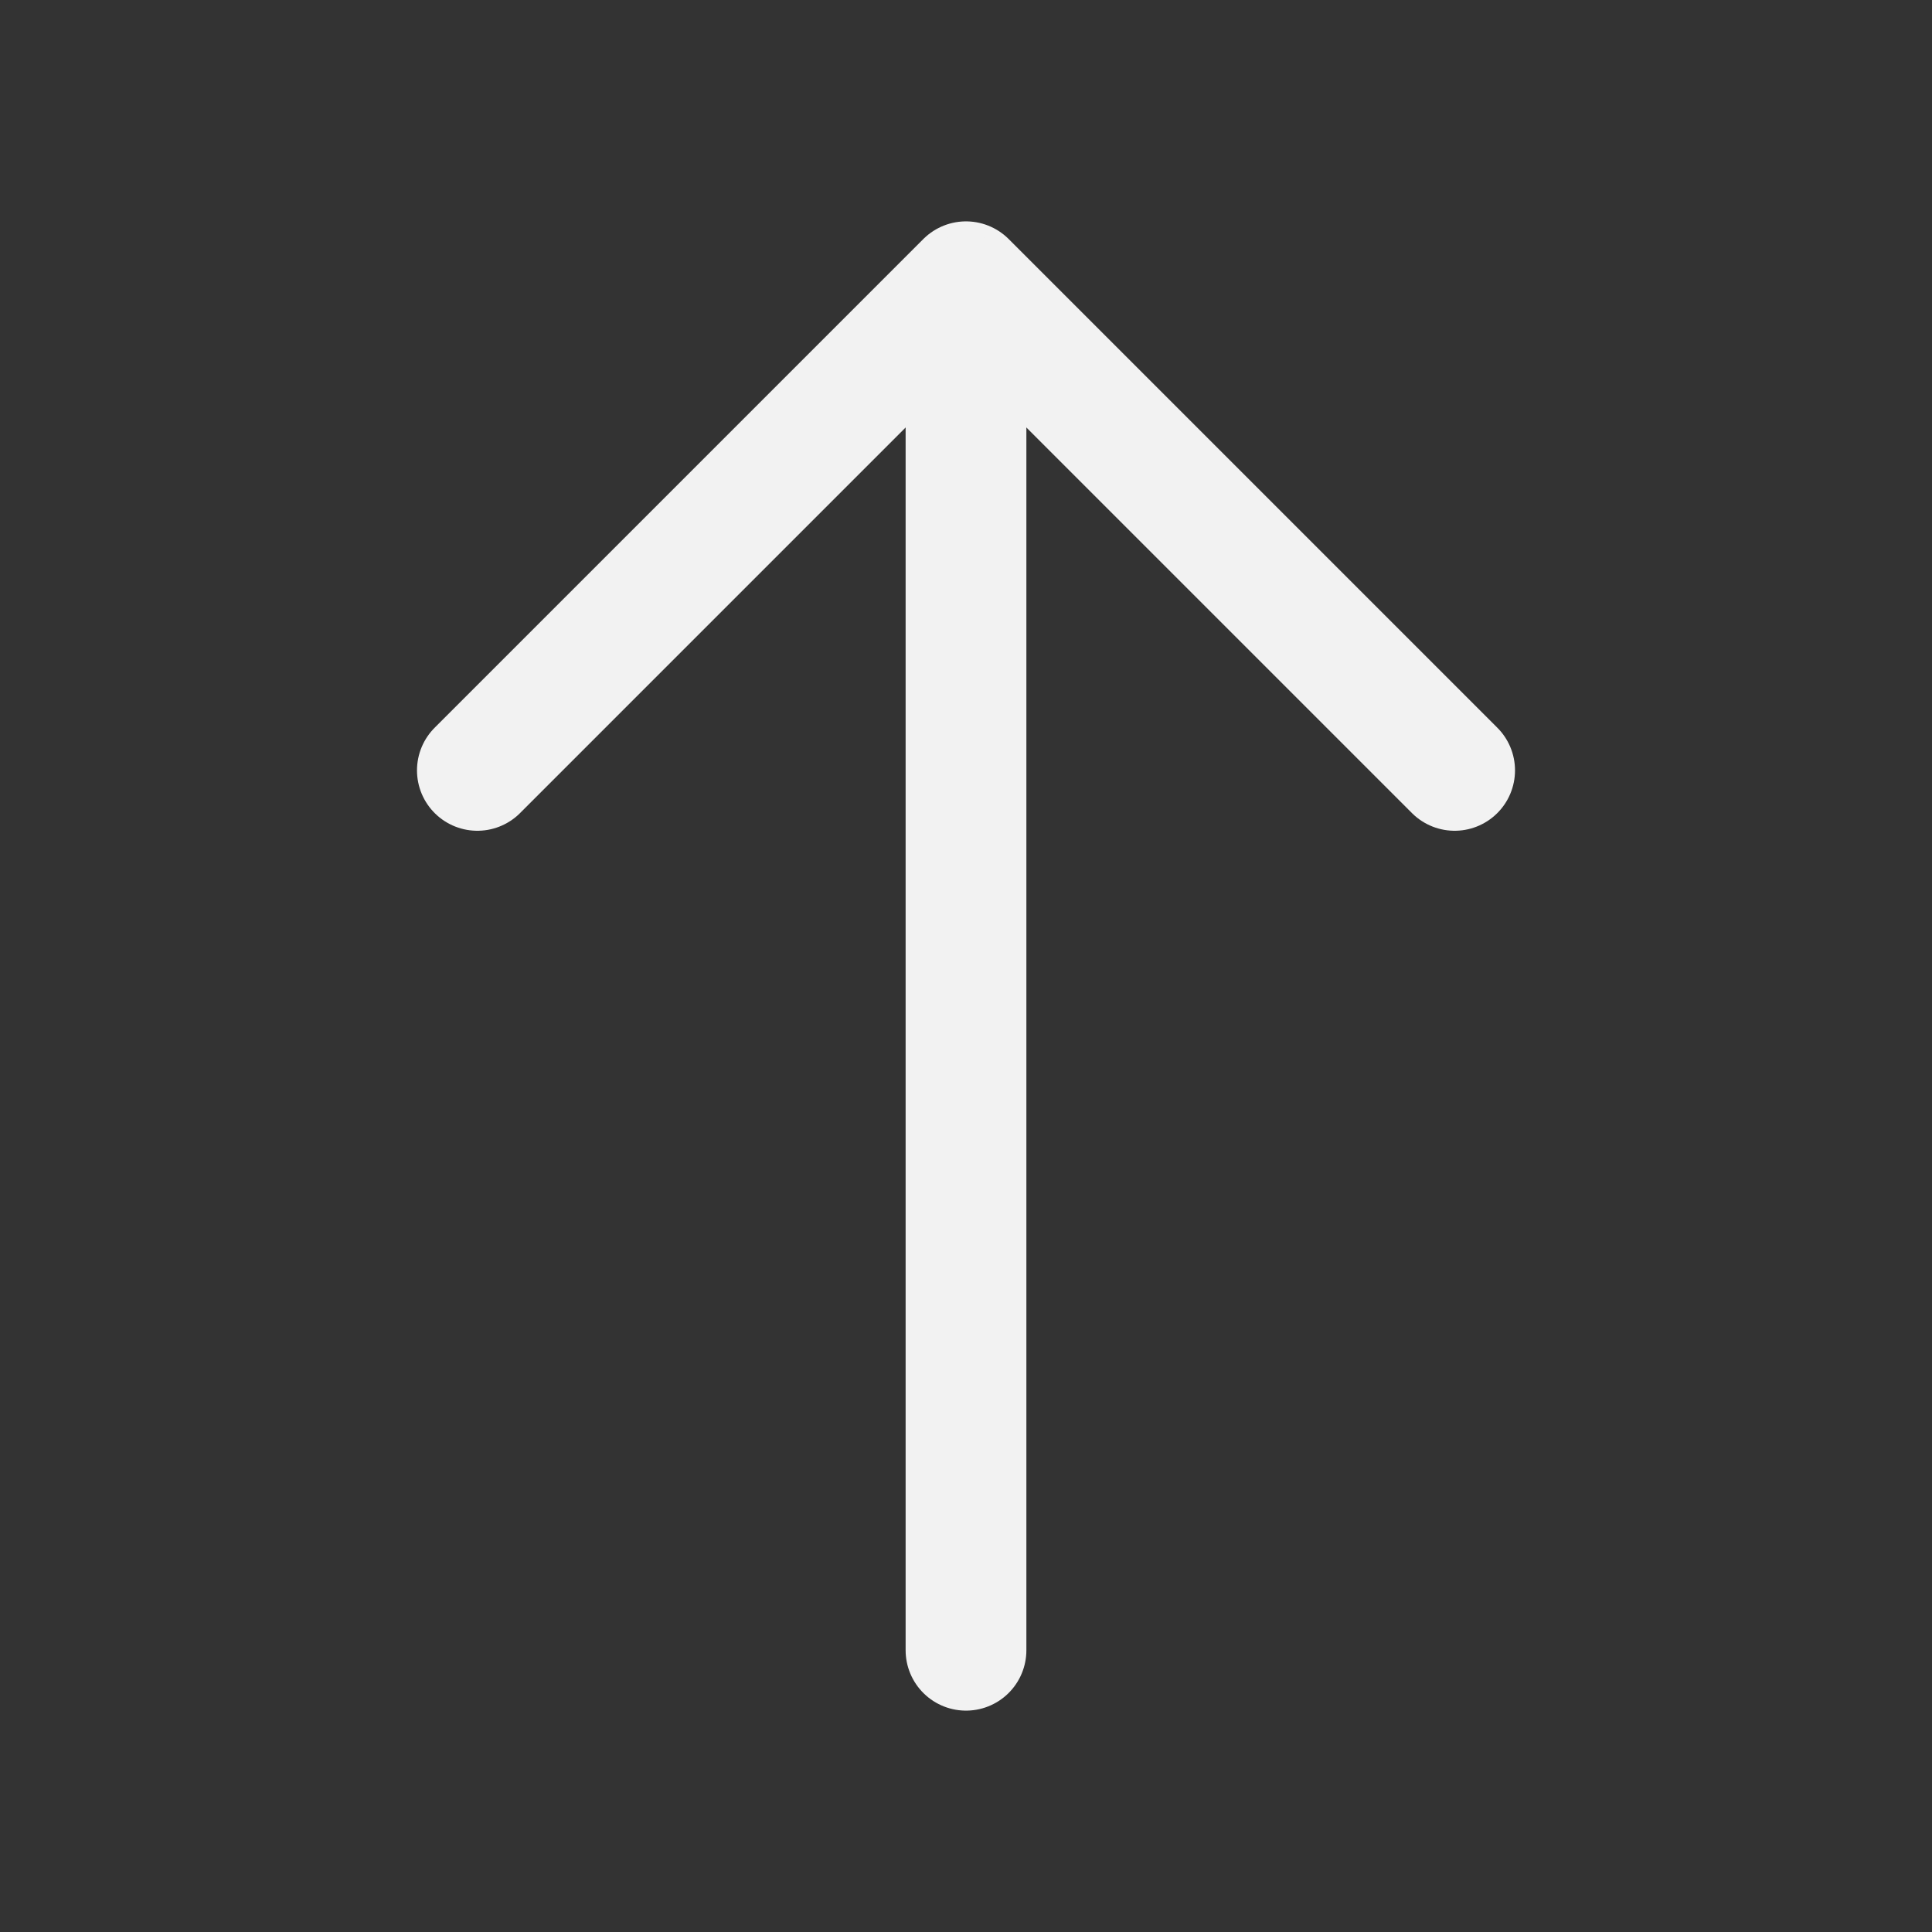
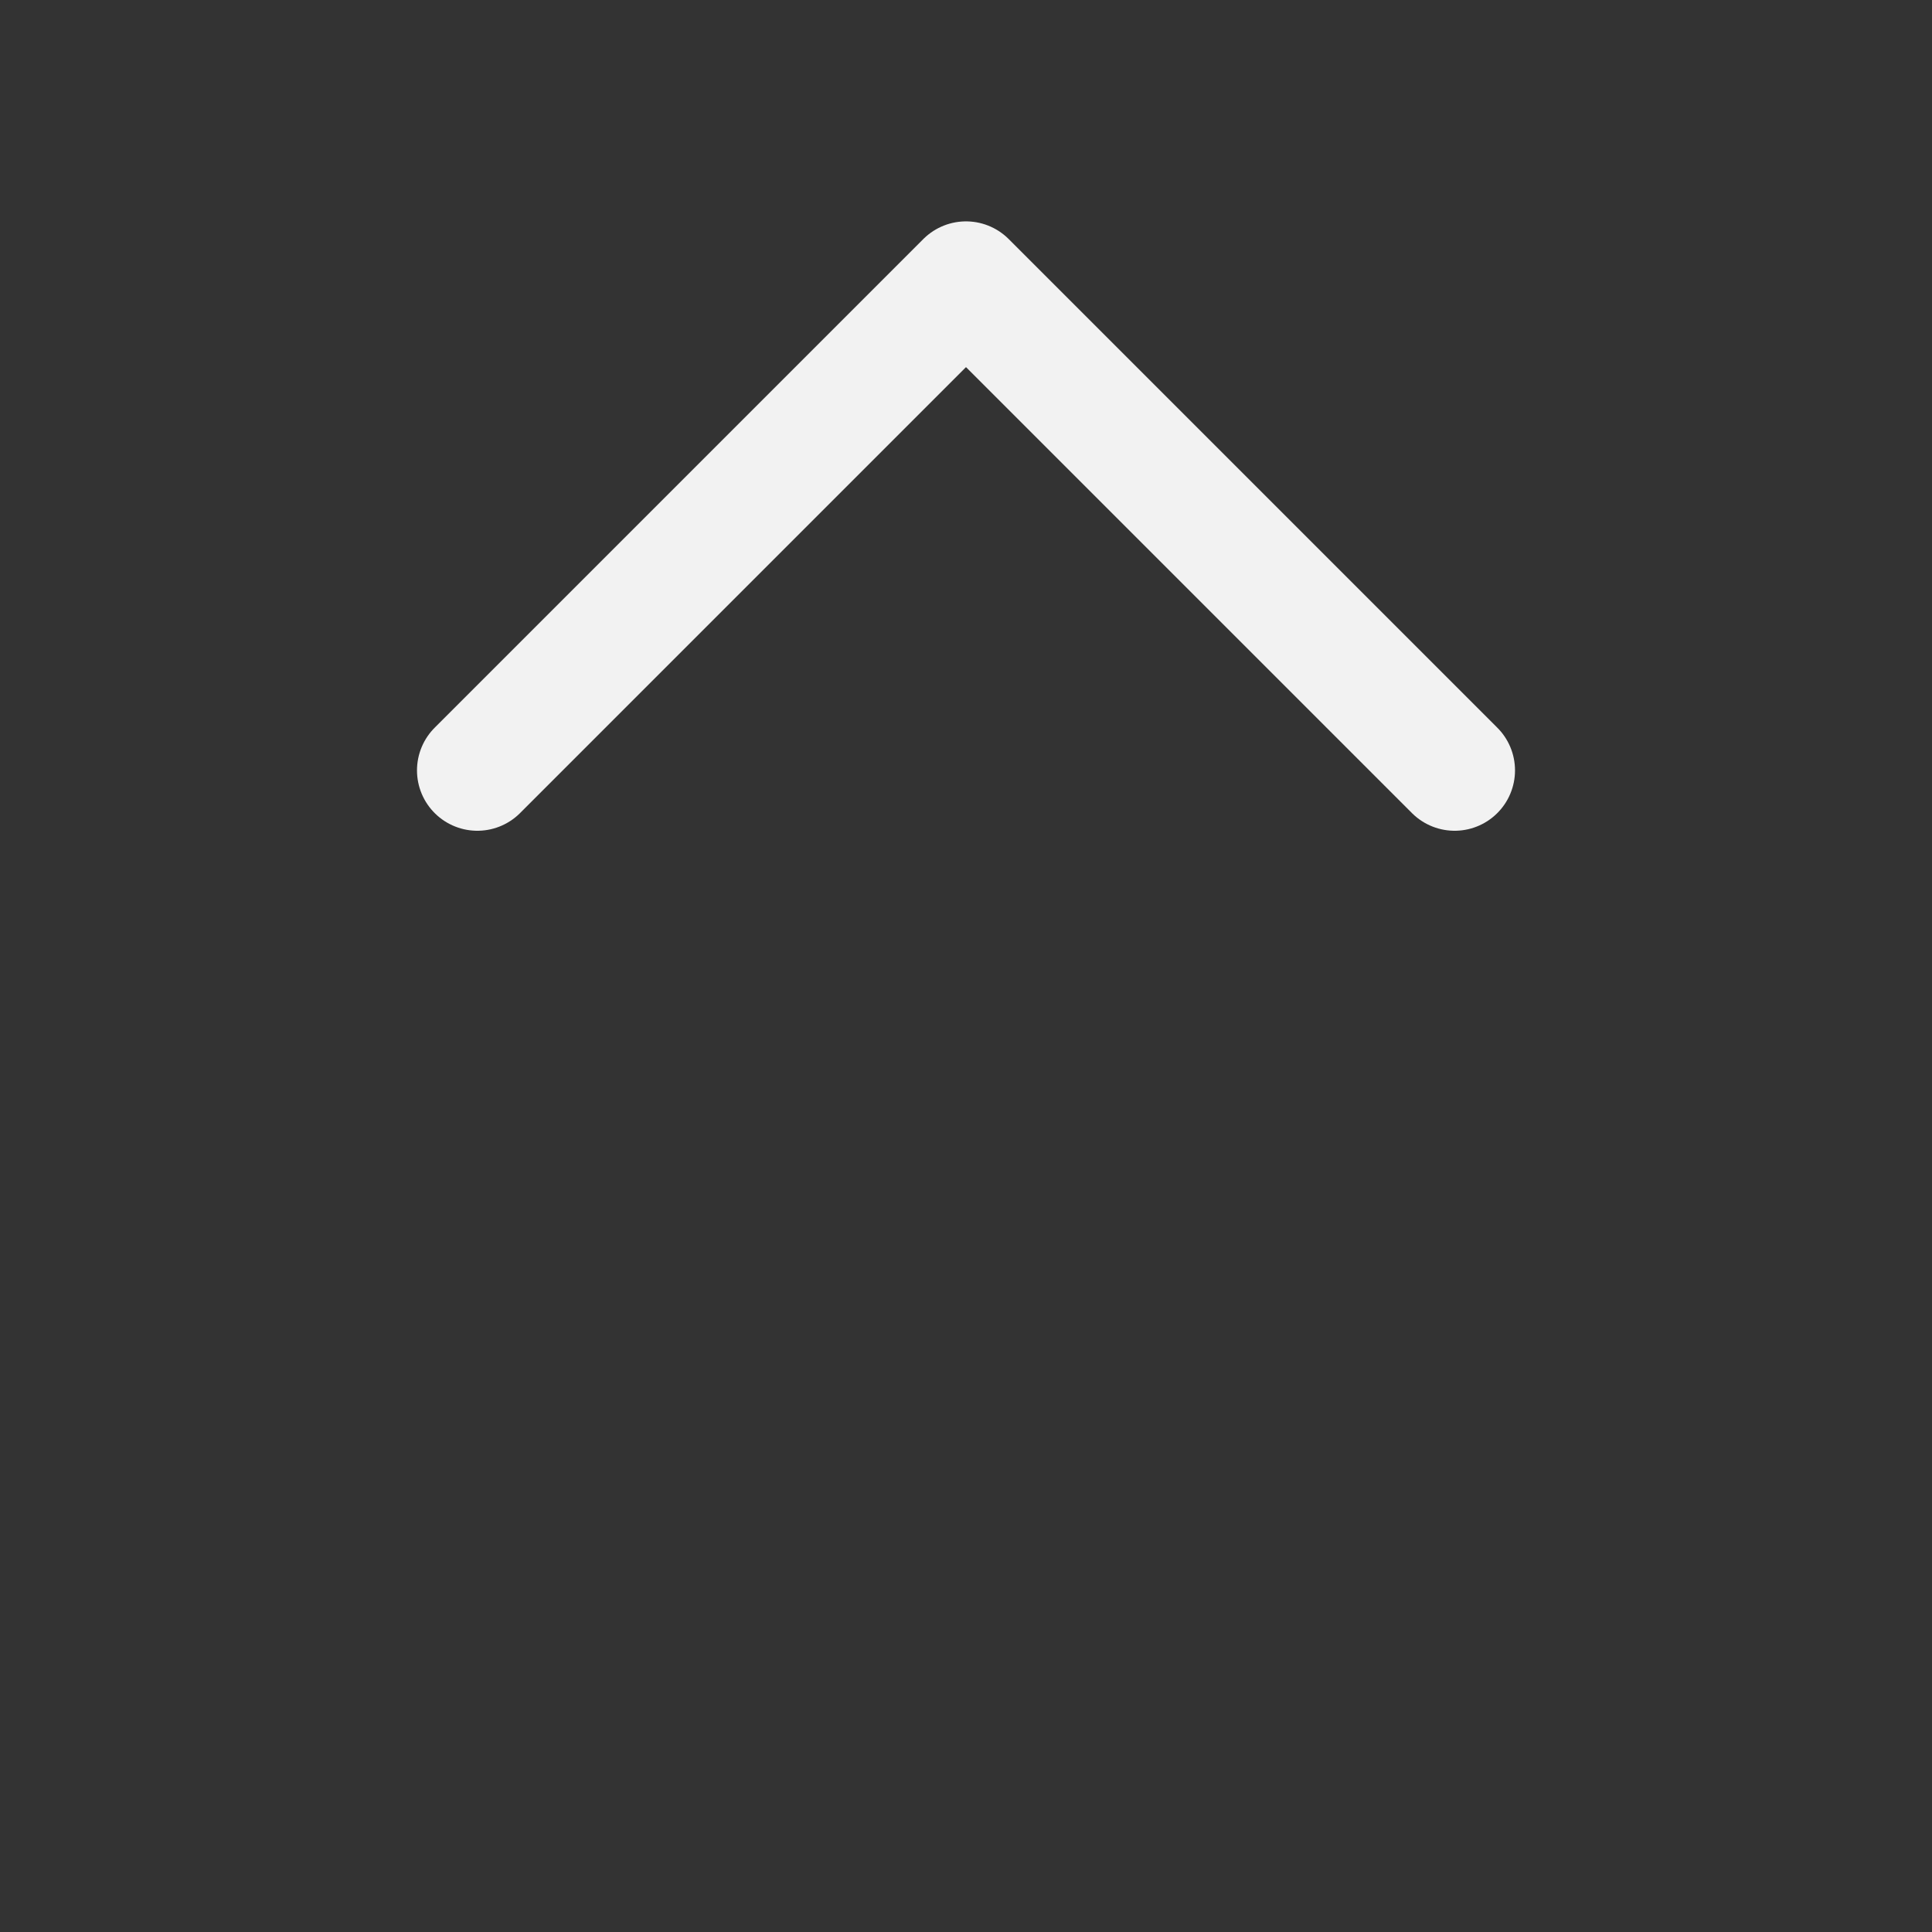
<svg xmlns="http://www.w3.org/2000/svg" width="24" height="24" viewBox="0 0 24 24" fill="none">
  <rect x="0" y="0" width="24" height="24" fill="#333333" stroke="none" />
  <path d="M18.07 9.57L12 3.5L5.93 9.57" stroke="#F2F2F2" stroke-width="1.5" stroke-miterlimit="10" stroke-linecap="round" stroke-linejoin="round" />
-   <path d="M12 20.5V3.67" stroke="#F2F2F2" stroke-width="1.5" stroke-miterlimit="10" stroke-linecap="round" stroke-linejoin="round" />
</svg>